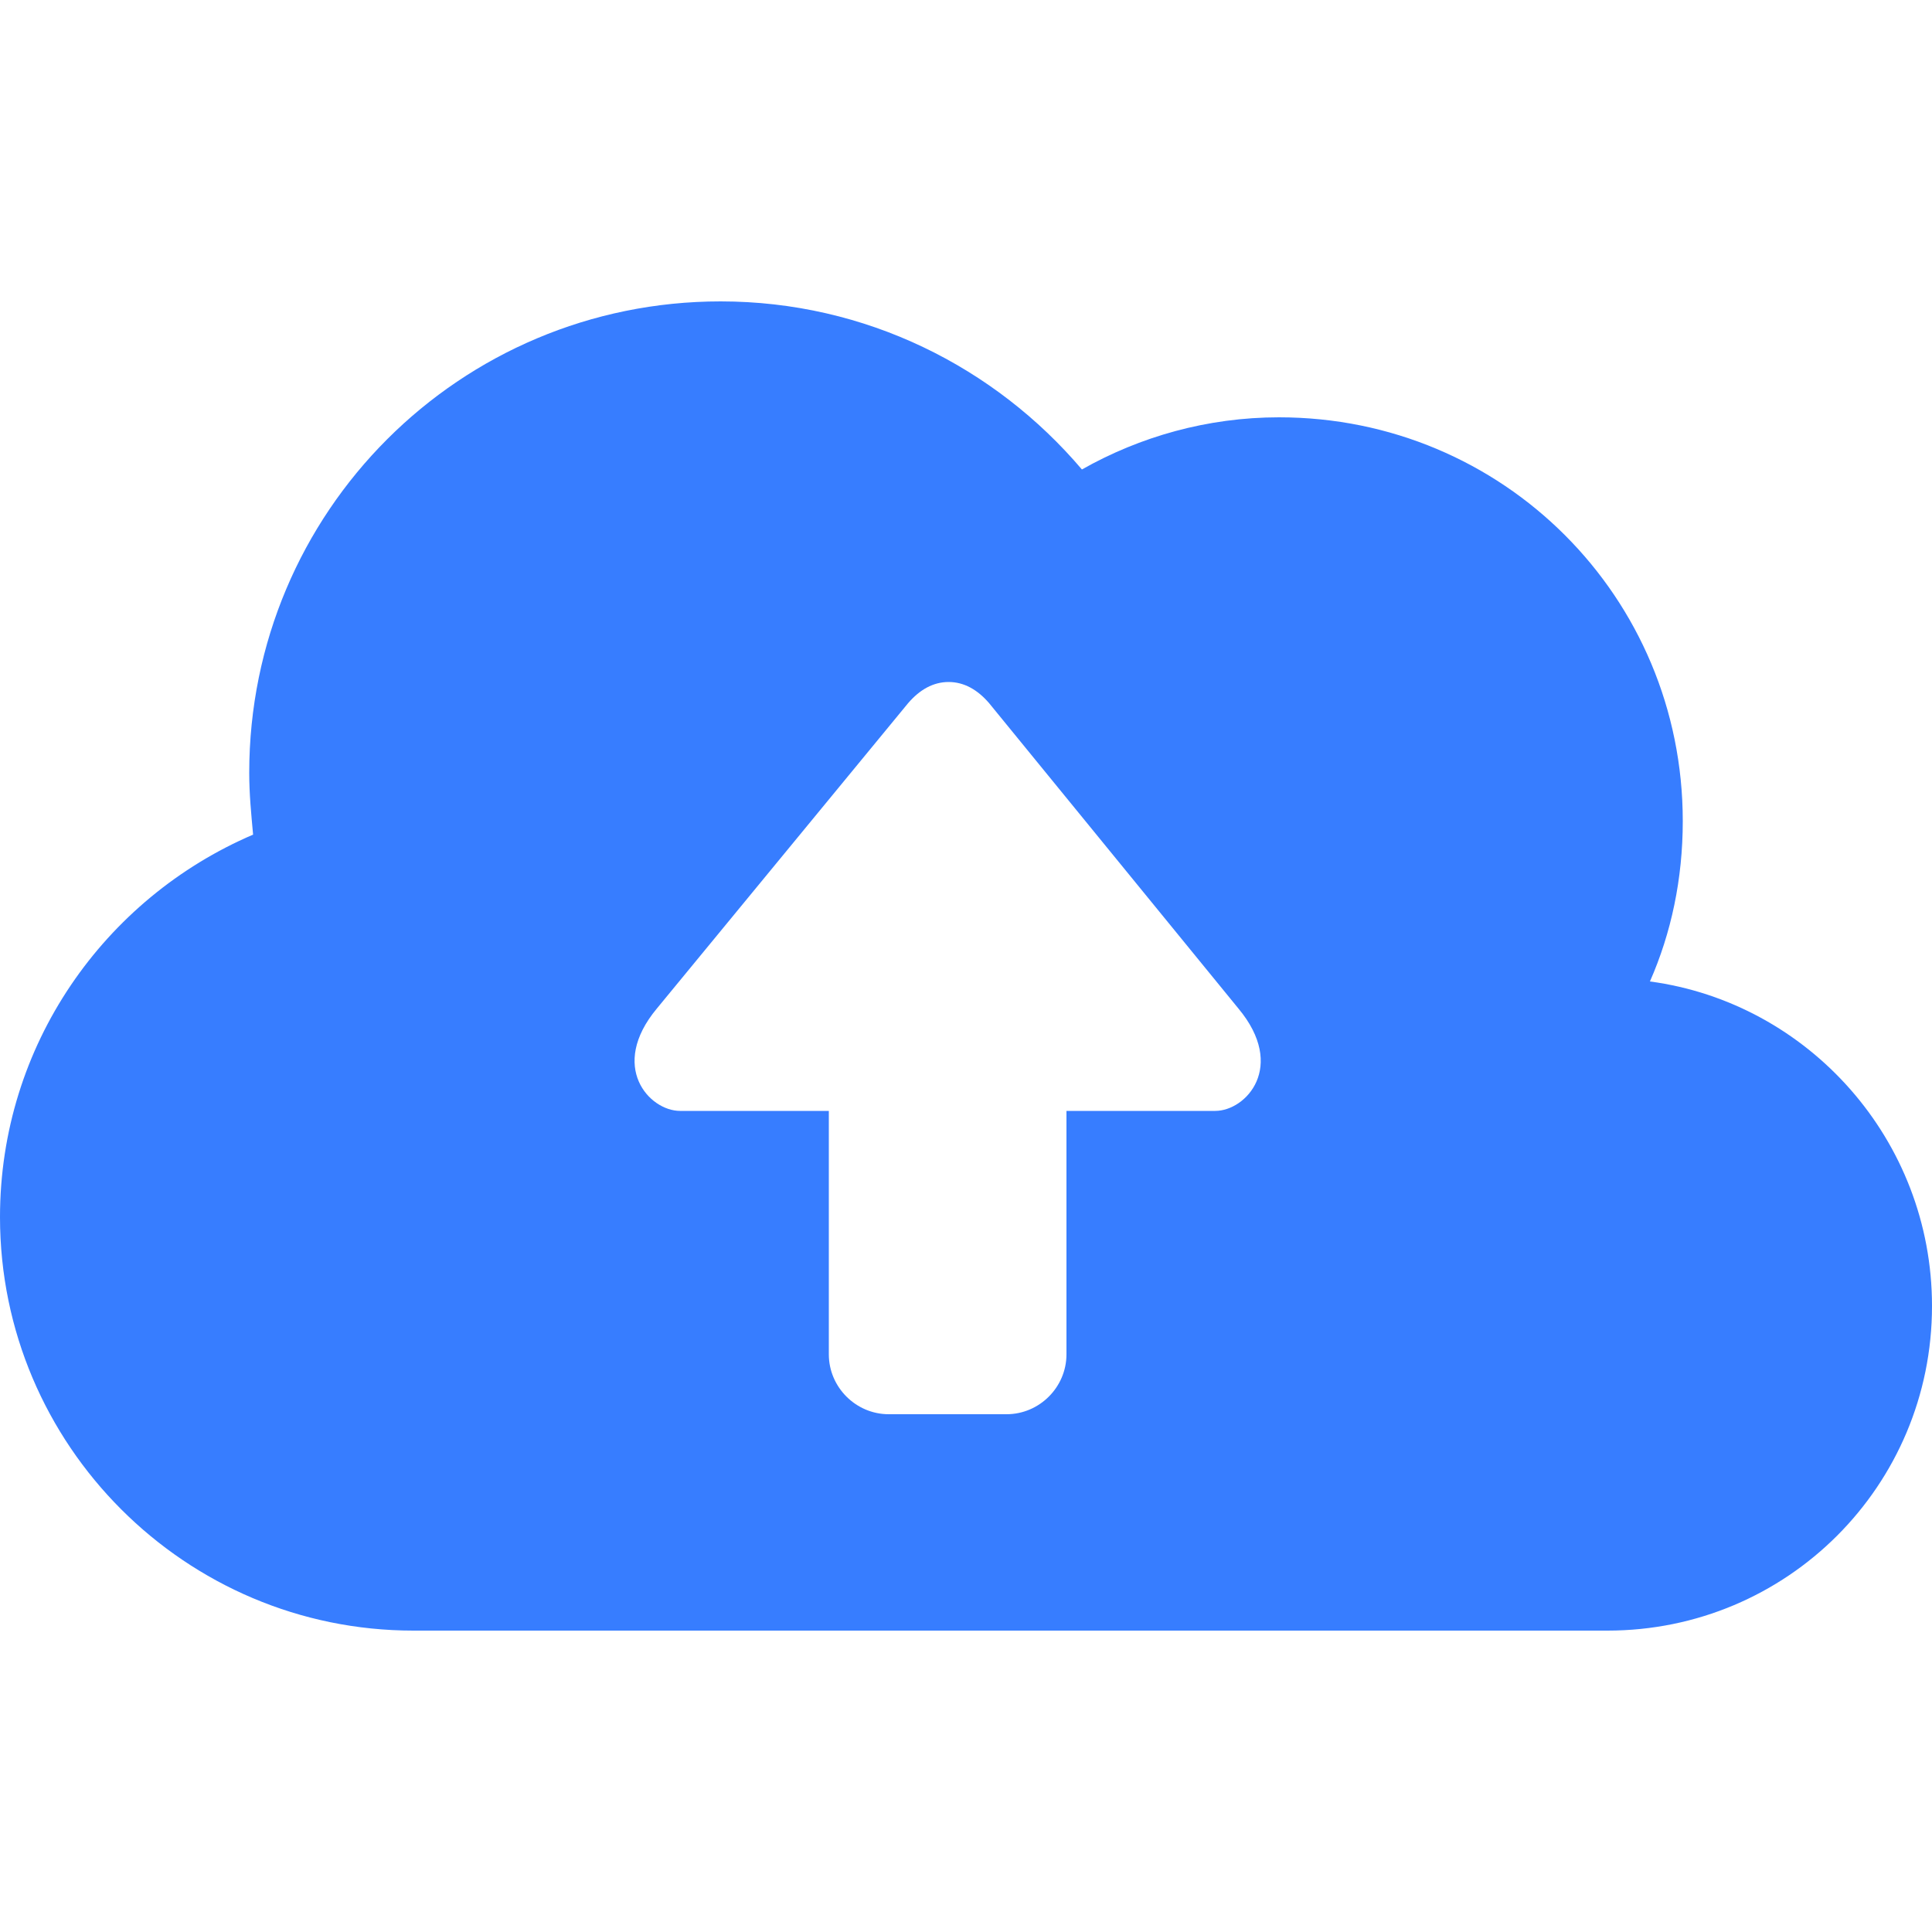
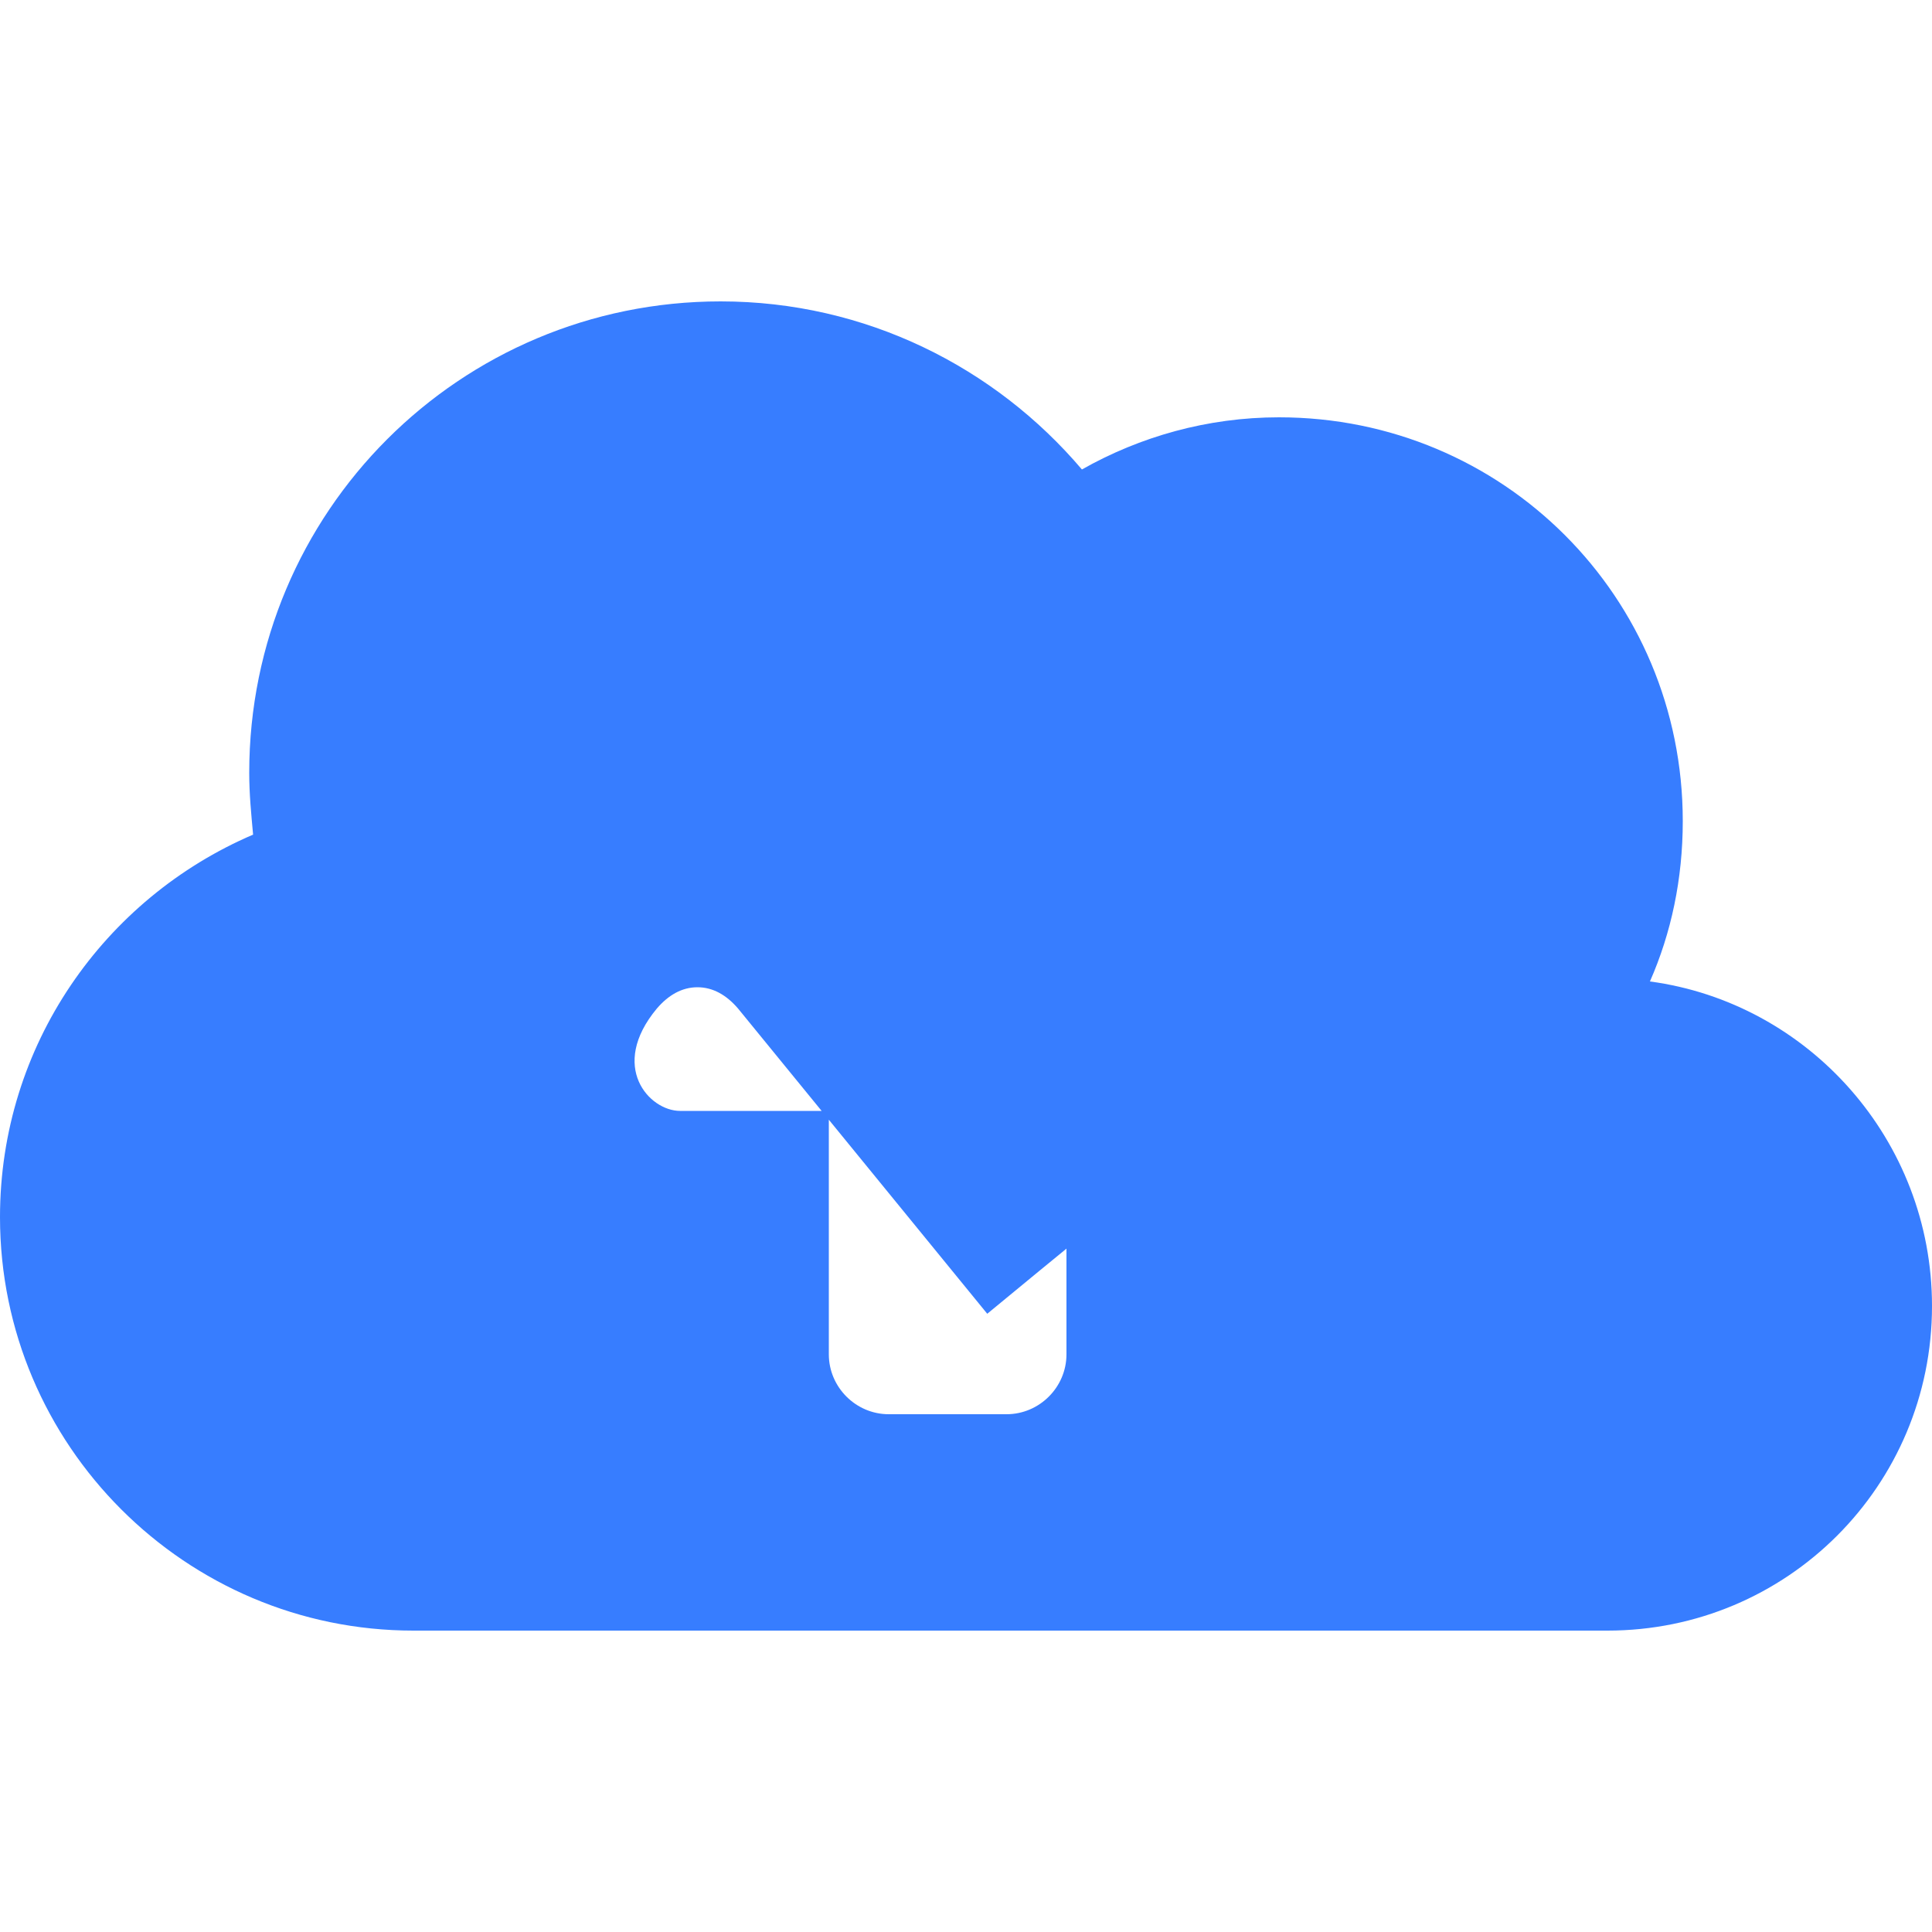
<svg xmlns="http://www.w3.org/2000/svg" version="1.1" id="Layer_1" x="0px" y="0px" viewBox="0 0 100 100" style="enable-background:new 0 0 100 100;" xml:space="preserve">
  <g>
-     <path fill="#377dff" d="M85.4,50.8c1.1-2.5,1.7-5.3,1.7-8.3c0-11.6-9.3-20.9-20.9-20.9c-3.7,0-7.2,1-10.2,2.7c-4.5-5.3-11.2-8.7-18.7-8.7   c-13.5,0-24.4,10.9-24.4,24.4c0,1.1,0.1,2.1,0.2,3.2C5.4,46.5,0,54.1,0,63c0,11.8,9.6,21.4,21.4,21.4h61.8   c9.3,0,16.8-7.5,16.8-16.8C100,59,93.6,51.9,85.4,50.8z M62.9,57.5c-1.3,0-7.7,0-7.7,0v12.6c0,1.7-1.4,3.1-3.1,3.1h-6.1   c-1.7,0-3.1-1.4-3.1-3.1V57.5c0,0-6.4,0-7.7,0c-1.6,0-3.7-2.3-1.2-5.3L47,36.4c0.6-0.7,1.3-1.1,2.1-1.1c0.8,0,1.5,0.4,2.1,1.1   l12.9,15.8C66.6,55.2,64.5,57.5,62.9,57.5z" />
+     <path fill="#377dff" d="M85.4,50.8c1.1-2.5,1.7-5.3,1.7-8.3c0-11.6-9.3-20.9-20.9-20.9c-3.7,0-7.2,1-10.2,2.7c-4.5-5.3-11.2-8.7-18.7-8.7   c-13.5,0-24.4,10.9-24.4,24.4c0,1.1,0.1,2.1,0.2,3.2C5.4,46.5,0,54.1,0,63c0,11.8,9.6,21.4,21.4,21.4h61.8   c9.3,0,16.8-7.5,16.8-16.8C100,59,93.6,51.9,85.4,50.8z M62.9,57.5c-1.3,0-7.7,0-7.7,0v12.6c0,1.7-1.4,3.1-3.1,3.1h-6.1   c-1.7,0-3.1-1.4-3.1-3.1V57.5c0,0-6.4,0-7.7,0c-1.6,0-3.7-2.3-1.2-5.3c0.6-0.7,1.3-1.1,2.1-1.1c0.8,0,1.5,0.4,2.1,1.1   l12.9,15.8C66.6,55.2,64.5,57.5,62.9,57.5z" />
  </g>
</svg>